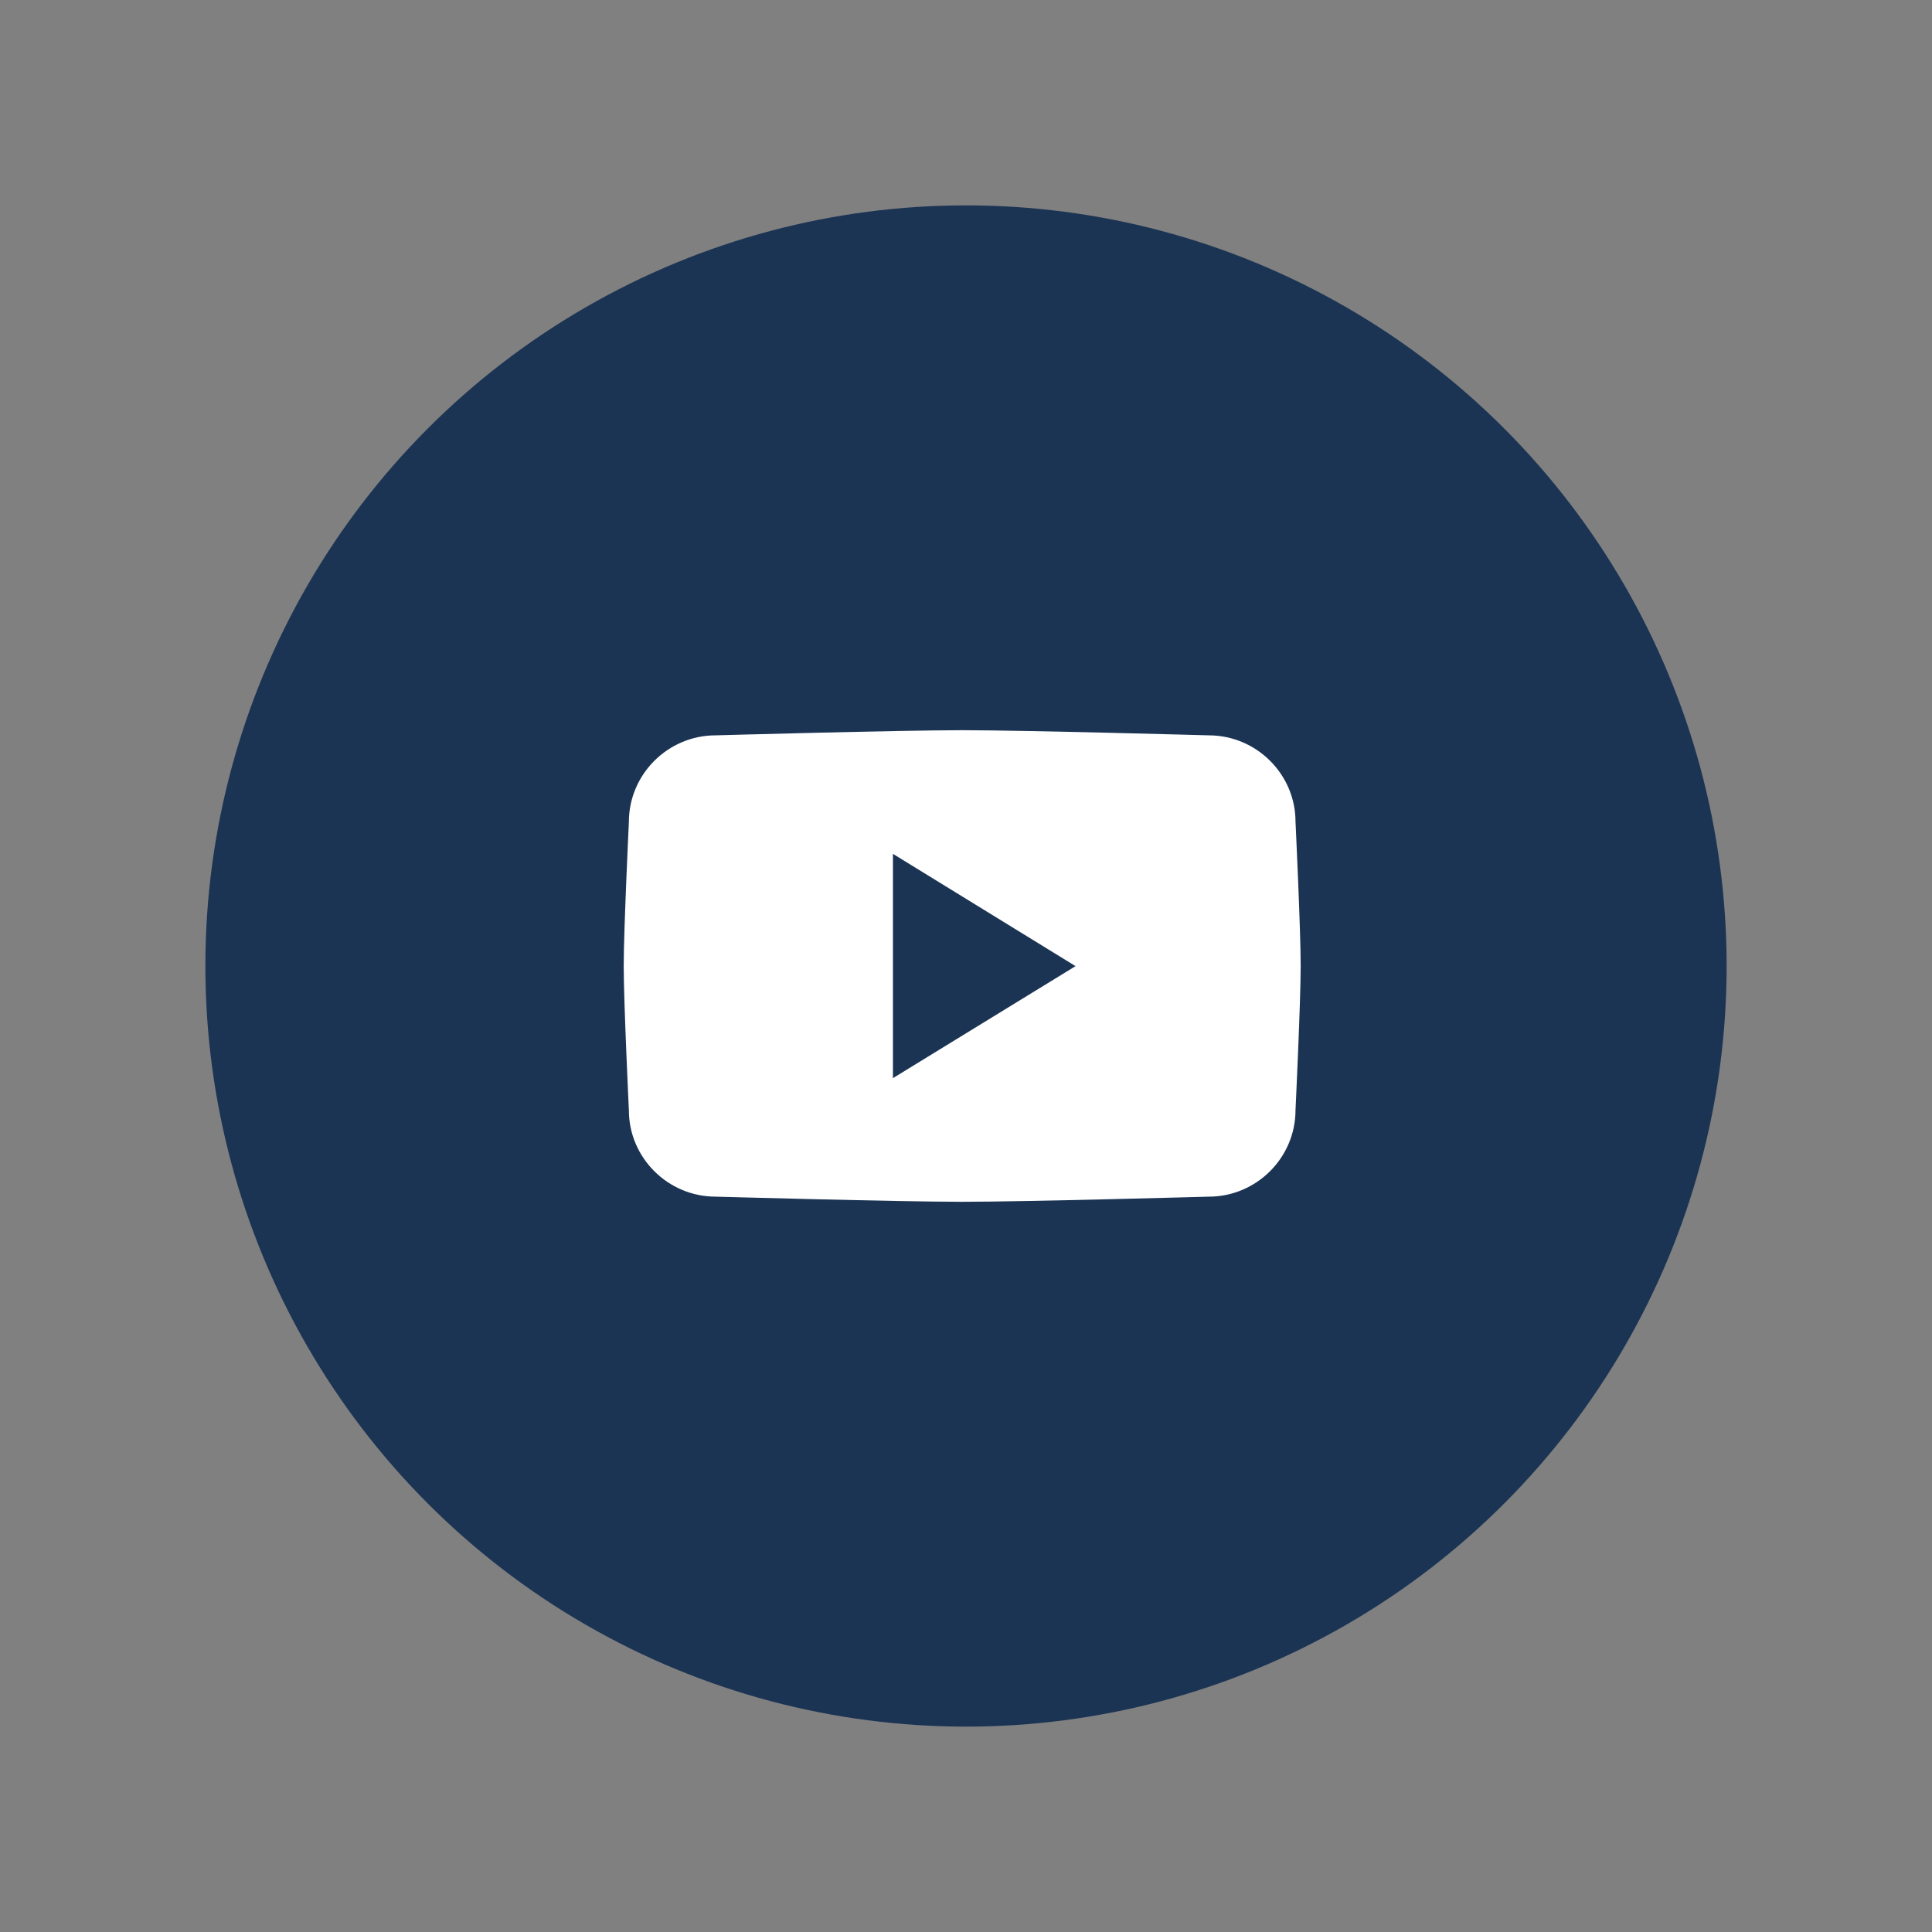
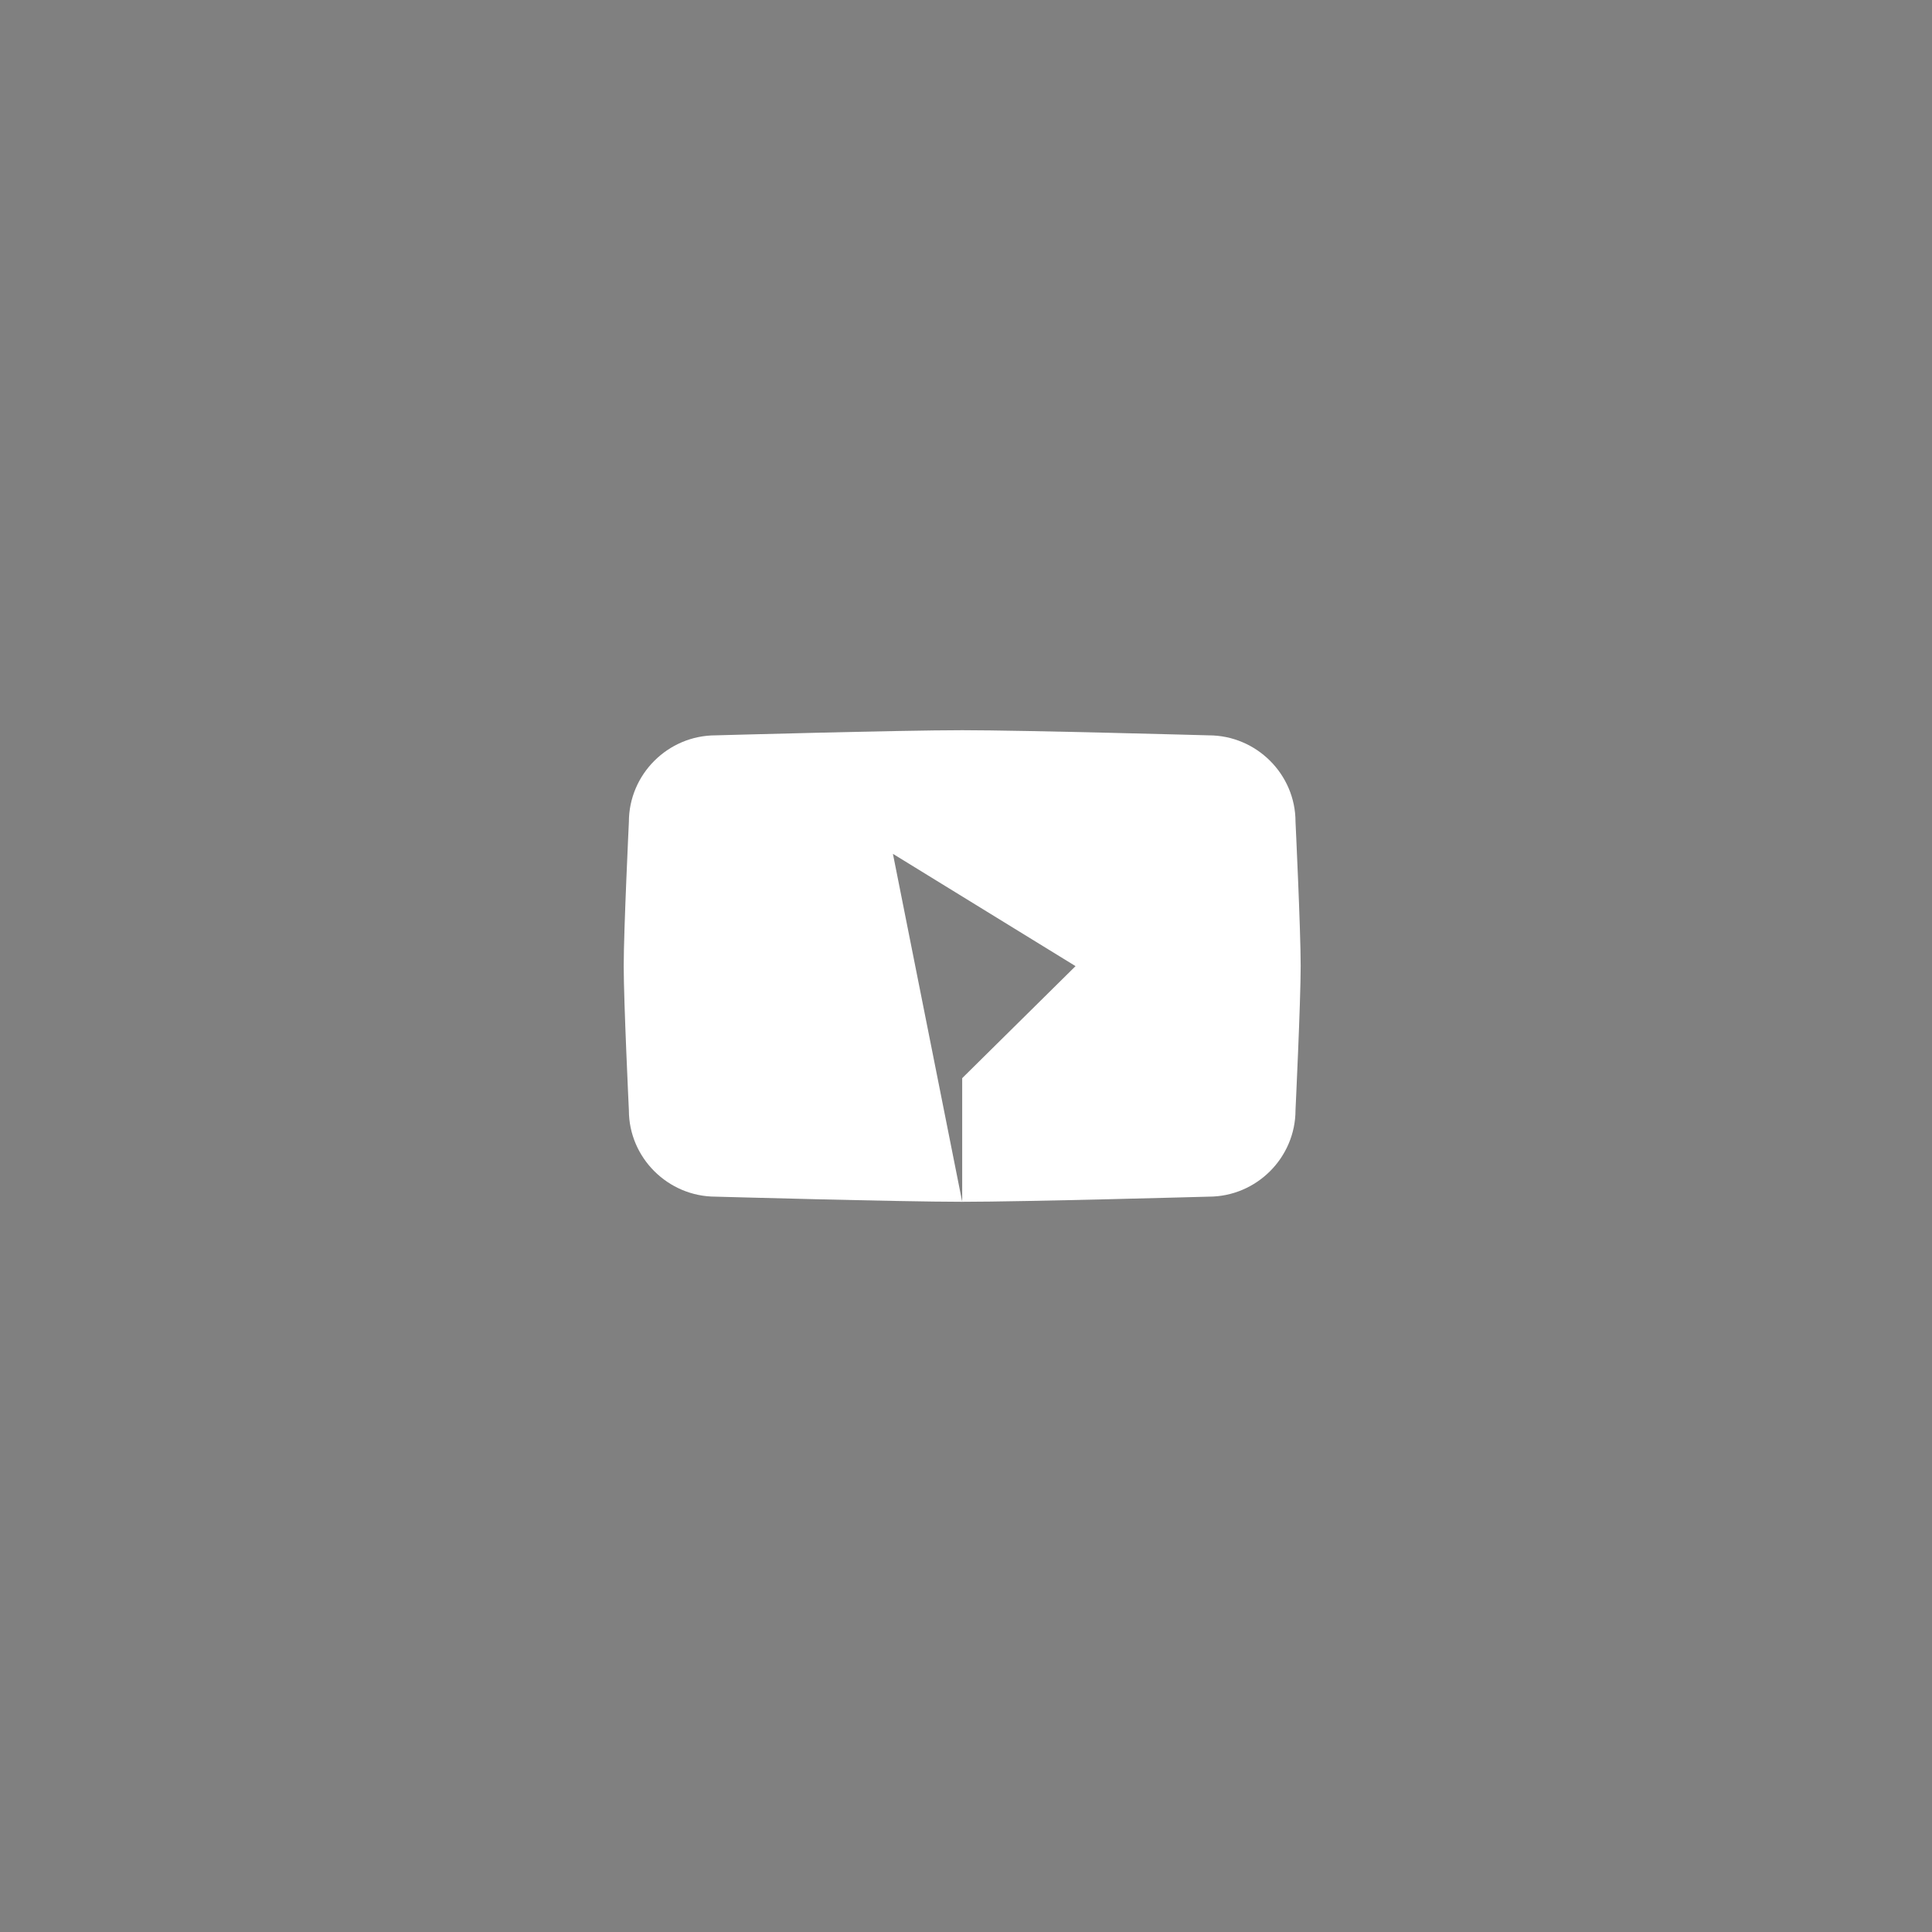
<svg xmlns="http://www.w3.org/2000/svg" width="254" height="254" viewBox="0 0 254 254" fill="none">
  <rect x="0" y="0" width="254" height="254" fill="#808080" stroke="none" />
-   <circle cx="127" cy="127" r="100" fill="#1C3454" />
-   <path fill-rule="evenodd" clip-rule="evenodd" d="M126.5 158C134.611 158 158.914 157.324 158.914 157.324C165.183 157.324 170.321 152.209 170.321 145.935C170.321 145.935 171 131.714 171 126.984C171 122.254 170.321 108.033 170.321 108.033C170.321 101.791 165.183 96.676 158.914 96.676C158.914 96.676 134.611 96 126.5 96C118.389 96 94.086 96.676 94.086 96.676C87.817 96.676 82.679 101.791 82.679 108.065C82.679 108.065 82 122.286 82 127.016C82 131.746 82.679 145.967 82.679 145.967C82.679 152.209 87.817 157.324 94.086 157.324C94.086 157.324 118.389 158 126.5 158ZM117.393 112.255V141.745L141.402 127.017L117.393 112.255Z" fill="white" />
+   <path fill-rule="evenodd" clip-rule="evenodd" d="M126.5 158C134.611 158 158.914 157.324 158.914 157.324C165.183 157.324 170.321 152.209 170.321 145.935C170.321 145.935 171 131.714 171 126.984C171 122.254 170.321 108.033 170.321 108.033C170.321 101.791 165.183 96.676 158.914 96.676C158.914 96.676 134.611 96 126.5 96C118.389 96 94.086 96.676 94.086 96.676C87.817 96.676 82.679 101.791 82.679 108.065C82.679 108.065 82 122.286 82 127.016C82 131.746 82.679 145.967 82.679 145.967C82.679 152.209 87.817 157.324 94.086 157.324C94.086 157.324 118.389 158 126.5 158ZV141.745L141.402 127.017L117.393 112.255Z" fill="white" />
</svg>